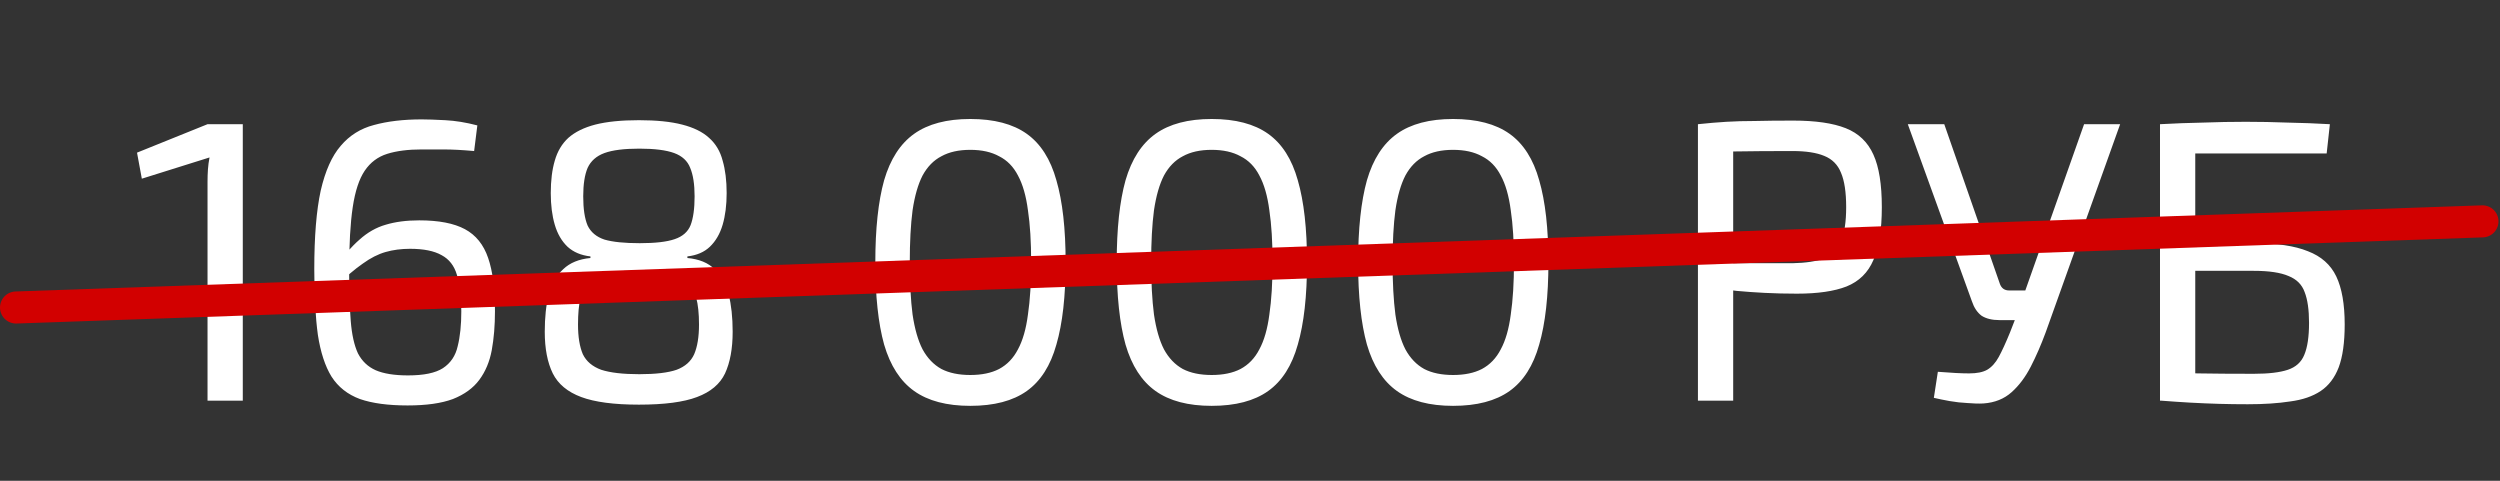
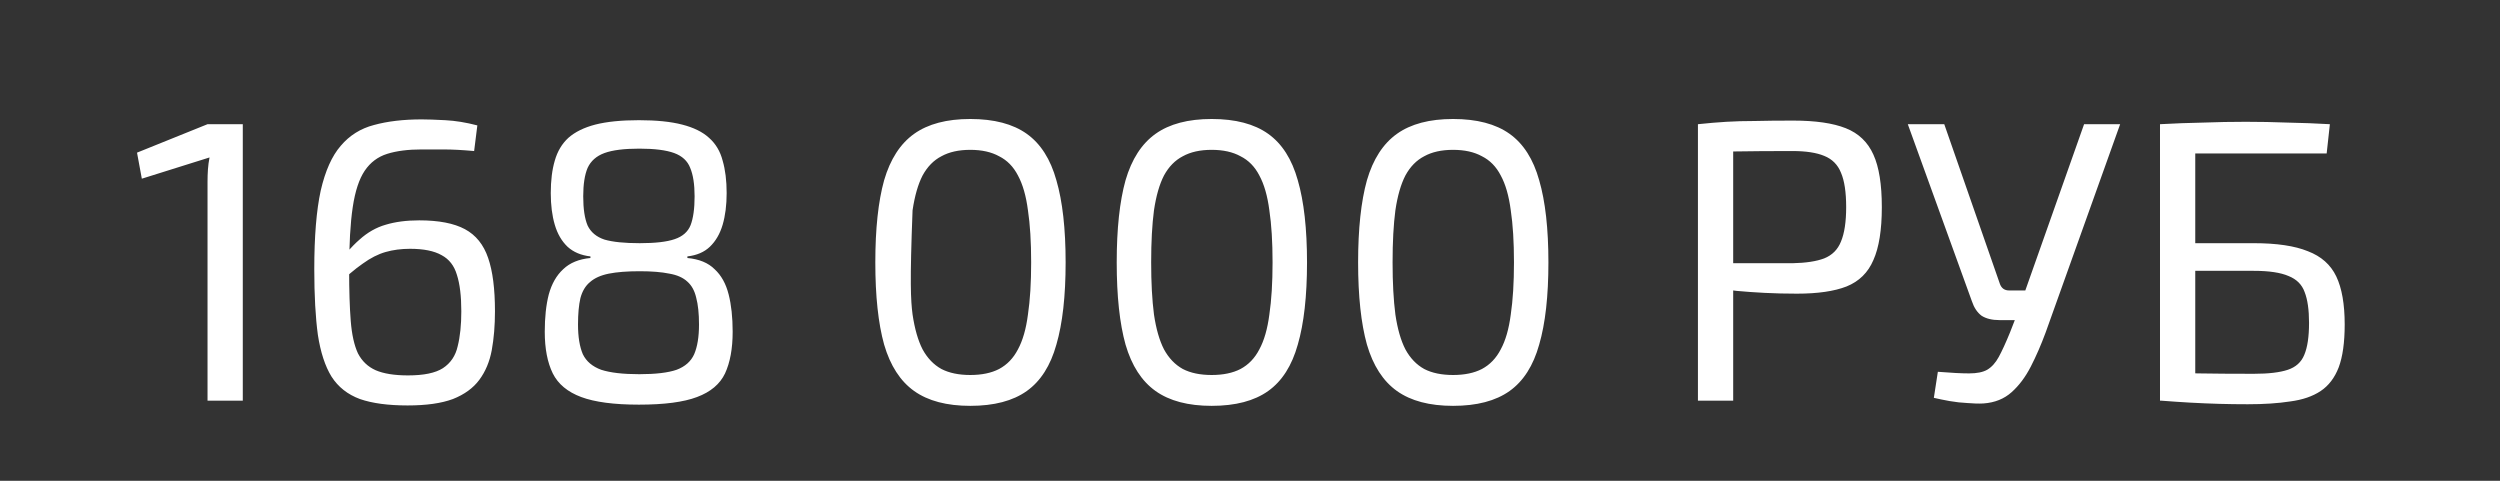
<svg xmlns="http://www.w3.org/2000/svg" width="156" height="30" viewBox="0 0 156 30" fill="none">
  <rect x="0" y="0" width="156" height="30" fill="#333333" stroke="none" />
-   <path d="M15.15 7.75V25H12.95V11.325C12.95 11.075 12.958 10.825 12.975 10.575C12.992 10.325 13.025 10.075 13.075 9.825L8.85 11.15L8.55 9.525L12.95 7.75H15.15ZM26.311 7.45C26.661 7.45 27.153 7.467 27.786 7.5C28.419 7.533 29.086 7.642 29.786 7.825L29.586 9.425C29.219 9.392 28.878 9.367 28.561 9.35C28.261 9.333 27.936 9.325 27.586 9.325C27.236 9.325 26.811 9.325 26.311 9.325C25.461 9.325 24.744 9.417 24.161 9.6C23.578 9.783 23.111 10.133 22.761 10.65C22.411 11.167 22.161 11.925 22.011 12.925C21.861 13.925 21.786 15.242 21.786 16.875C21.786 18.125 21.819 19.175 21.886 20.025C21.953 20.875 22.103 21.55 22.336 22.05C22.586 22.533 22.953 22.883 23.436 23.1C23.936 23.317 24.611 23.425 25.461 23.425C26.444 23.425 27.169 23.275 27.636 22.975C28.119 22.658 28.428 22.2 28.561 21.6C28.711 21 28.786 20.275 28.786 19.425C28.786 18.475 28.694 17.717 28.511 17.15C28.344 16.583 28.028 16.175 27.561 15.925C27.094 15.658 26.436 15.525 25.586 15.525C25.036 15.525 24.528 15.592 24.061 15.725C23.594 15.858 23.119 16.1 22.636 16.45C22.153 16.783 21.594 17.258 20.961 17.875L20.861 16.775C21.411 15.992 21.936 15.383 22.436 14.95C22.936 14.5 23.478 14.192 24.061 14.025C24.661 13.842 25.361 13.75 26.161 13.75C27.378 13.75 28.328 13.933 29.011 14.3C29.694 14.667 30.178 15.267 30.461 16.1C30.744 16.917 30.886 18.025 30.886 19.425C30.886 20.308 30.819 21.117 30.686 21.85C30.553 22.567 30.294 23.183 29.911 23.7C29.528 24.217 28.978 24.617 28.261 24.9C27.544 25.167 26.603 25.3 25.436 25.3C24.219 25.3 23.228 25.167 22.461 24.9C21.694 24.617 21.103 24.15 20.686 23.5C20.286 22.85 20.003 21.983 19.836 20.9C19.686 19.8 19.611 18.433 19.611 16.8C19.611 14.767 19.744 13.133 20.011 11.9C20.294 10.667 20.711 9.733 21.261 9.1C21.811 8.45 22.503 8.017 23.336 7.8C24.186 7.567 25.178 7.45 26.311 7.45ZM39.868 7.5C40.968 7.5 41.868 7.592 42.568 7.775C43.284 7.958 43.843 8.233 44.243 8.6C44.659 8.967 44.943 9.442 45.093 10.025C45.259 10.592 45.343 11.267 45.343 12.05C45.343 12.8 45.259 13.458 45.093 14.025C44.926 14.592 44.659 15.05 44.293 15.4C43.943 15.733 43.476 15.933 42.893 16V16.1C43.626 16.167 44.193 16.4 44.593 16.8C45.009 17.183 45.301 17.708 45.468 18.375C45.634 19.025 45.718 19.8 45.718 20.7C45.718 21.75 45.559 22.617 45.243 23.3C44.926 23.967 44.343 24.458 43.493 24.775C42.659 25.092 41.451 25.25 39.868 25.25C38.318 25.25 37.118 25.092 36.268 24.775C35.418 24.458 34.826 23.967 34.493 23.3C34.159 22.617 33.993 21.75 33.993 20.7C33.993 19.8 34.076 19.025 34.243 18.375C34.426 17.708 34.726 17.183 35.143 16.8C35.559 16.4 36.126 16.167 36.843 16.1V16C36.259 15.933 35.784 15.733 35.418 15.4C35.051 15.05 34.784 14.592 34.618 14.025C34.451 13.458 34.368 12.8 34.368 12.05C34.368 11.267 34.451 10.592 34.618 10.025C34.784 9.442 35.068 8.967 35.468 8.6C35.884 8.233 36.443 7.958 37.143 7.775C37.859 7.592 38.768 7.5 39.868 7.5ZM39.918 16.925C39.134 16.925 38.493 16.975 37.993 17.075C37.493 17.175 37.101 17.35 36.818 17.6C36.534 17.833 36.334 18.167 36.218 18.6C36.118 19.033 36.068 19.583 36.068 20.25C36.068 21.017 36.168 21.633 36.368 22.1C36.584 22.55 36.968 22.875 37.518 23.075C38.084 23.258 38.876 23.35 39.893 23.35C40.909 23.35 41.684 23.258 42.218 23.075C42.751 22.875 43.118 22.55 43.318 22.1C43.518 21.633 43.618 21.017 43.618 20.25C43.618 19.567 43.559 19.008 43.443 18.575C43.343 18.142 43.159 17.808 42.893 17.575C42.626 17.325 42.251 17.158 41.768 17.075C41.284 16.975 40.668 16.925 39.918 16.925ZM39.893 9.275C38.943 9.275 38.218 9.367 37.718 9.55C37.218 9.733 36.868 10.042 36.668 10.475C36.484 10.908 36.393 11.5 36.393 12.25C36.393 13.033 36.484 13.642 36.668 14.075C36.868 14.492 37.218 14.783 37.718 14.95C38.234 15.1 38.968 15.175 39.918 15.175C40.884 15.175 41.609 15.092 42.093 14.925C42.593 14.758 42.926 14.467 43.093 14.05C43.259 13.617 43.343 13.017 43.343 12.25C43.343 11.5 43.251 10.908 43.068 10.475C42.901 10.042 42.568 9.733 42.068 9.55C41.568 9.367 40.843 9.275 39.893 9.275ZM60.544 7.425C62.028 7.425 63.203 7.733 64.07 8.35C64.936 8.967 65.553 9.933 65.919 11.25C66.303 12.567 66.495 14.275 66.495 16.375C66.495 18.475 66.303 20.183 65.919 21.5C65.553 22.817 64.936 23.783 64.07 24.4C63.203 25.017 62.028 25.325 60.544 25.325C59.078 25.325 57.911 25.017 57.044 24.4C56.178 23.783 55.553 22.817 55.169 21.5C54.803 20.183 54.62 18.475 54.62 16.375C54.62 14.275 54.803 12.567 55.169 11.25C55.553 9.933 56.178 8.967 57.044 8.35C57.911 7.733 59.078 7.425 60.544 7.425ZM60.544 9.35C59.828 9.35 59.228 9.483 58.745 9.75C58.261 10 57.87 10.4 57.569 10.95C57.286 11.5 57.078 12.225 56.944 13.125C56.828 14.008 56.77 15.092 56.77 16.375C56.77 17.642 56.828 18.725 56.944 19.625C57.078 20.525 57.286 21.25 57.569 21.8C57.87 22.35 58.261 22.758 58.745 23.025C59.228 23.275 59.828 23.4 60.544 23.4C61.261 23.4 61.861 23.275 62.344 23.025C62.844 22.758 63.236 22.35 63.52 21.8C63.819 21.25 64.028 20.525 64.144 19.625C64.278 18.725 64.344 17.642 64.344 16.375C64.344 15.092 64.278 14.008 64.144 13.125C64.028 12.225 63.819 11.5 63.52 10.95C63.236 10.4 62.844 10 62.344 9.75C61.861 9.483 61.261 9.35 60.544 9.35ZM75.608 7.425C77.091 7.425 78.266 7.733 79.133 8.35C80 8.967 80.616 9.933 80.983 11.25C81.366 12.567 81.558 14.275 81.558 16.375C81.558 18.475 81.366 20.183 80.983 21.5C80.616 22.817 80 23.783 79.133 24.4C78.266 25.017 77.091 25.325 75.608 25.325C74.141 25.325 72.975 25.017 72.108 24.4C71.241 23.783 70.616 22.817 70.233 21.5C69.866 20.183 69.683 18.475 69.683 16.375C69.683 14.275 69.866 12.567 70.233 11.25C70.616 9.933 71.241 8.967 72.108 8.35C72.975 7.733 74.141 7.425 75.608 7.425ZM75.608 9.35C74.891 9.35 74.291 9.483 73.808 9.75C73.325 10 72.933 10.4 72.633 10.95C72.35 11.5 72.141 12.225 72.008 13.125C71.891 14.008 71.833 15.092 71.833 16.375C71.833 17.642 71.891 18.725 72.008 19.625C72.141 20.525 72.35 21.25 72.633 21.8C72.933 22.35 73.325 22.758 73.808 23.025C74.291 23.275 74.891 23.4 75.608 23.4C76.325 23.4 76.925 23.275 77.408 23.025C77.908 22.758 78.3 22.35 78.583 21.8C78.883 21.25 79.091 20.525 79.208 19.625C79.341 18.725 79.408 17.642 79.408 16.375C79.408 15.092 79.341 14.008 79.208 13.125C79.091 12.225 78.883 11.5 78.583 10.95C78.3 10.4 77.908 10 77.408 9.75C76.925 9.483 76.325 9.35 75.608 9.35ZM90.671 7.425C92.155 7.425 93.33 7.733 94.197 8.35C95.063 8.967 95.68 9.933 96.046 11.25C96.43 12.567 96.621 14.275 96.621 16.375C96.621 18.475 96.43 20.183 96.046 21.5C95.68 22.817 95.063 23.783 94.197 24.4C93.33 25.017 92.155 25.325 90.671 25.325C89.205 25.325 88.038 25.017 87.171 24.4C86.305 23.783 85.68 22.817 85.296 21.5C84.93 20.183 84.746 18.475 84.746 16.375C84.746 14.275 84.93 12.567 85.296 11.25C85.68 9.933 86.305 8.967 87.171 8.35C88.038 7.733 89.205 7.425 90.671 7.425ZM90.671 9.35C89.955 9.35 89.355 9.483 88.871 9.75C88.388 10 87.996 10.4 87.697 10.95C87.413 11.5 87.205 12.225 87.072 13.125C86.955 14.008 86.897 15.092 86.897 16.375C86.897 17.642 86.955 18.725 87.072 19.625C87.205 20.525 87.413 21.25 87.697 21.8C87.996 22.35 88.388 22.758 88.871 23.025C89.355 23.275 89.955 23.4 90.671 23.4C91.388 23.4 91.988 23.275 92.472 23.025C92.972 22.758 93.363 22.35 93.647 21.8C93.947 21.25 94.155 20.525 94.272 19.625C94.405 18.725 94.472 17.642 94.472 16.375C94.472 15.092 94.405 14.008 94.272 13.125C94.155 12.225 93.947 11.5 93.647 10.95C93.363 10.4 92.972 10 92.472 9.75C91.988 9.483 91.388 9.35 90.671 9.35ZM111.901 7.525C113.285 7.525 114.376 7.683 115.176 8C115.976 8.317 116.551 8.867 116.901 9.65C117.251 10.417 117.426 11.508 117.426 12.925C117.426 14.342 117.251 15.442 116.901 16.225C116.568 17.008 116.01 17.558 115.226 17.875C114.46 18.175 113.426 18.325 112.126 18.325C111.426 18.325 110.751 18.308 110.101 18.275C109.468 18.242 108.885 18.2 108.351 18.15C107.818 18.083 107.36 18.017 106.976 17.95C106.61 17.883 106.351 17.825 106.201 17.775L106.276 16.425C107.16 16.425 108.076 16.425 109.026 16.425C109.976 16.425 110.918 16.425 111.851 16.425C112.685 16.408 113.343 16.308 113.826 16.125C114.326 15.925 114.676 15.575 114.876 15.075C115.093 14.558 115.201 13.842 115.201 12.925C115.201 11.992 115.093 11.275 114.876 10.775C114.676 10.275 114.326 9.925 113.826 9.725C113.343 9.525 112.685 9.425 111.851 9.425C110.485 9.425 109.301 9.433 108.301 9.45C107.318 9.467 106.651 9.492 106.301 9.525L105.951 7.75C106.585 7.683 107.176 7.633 107.726 7.6C108.276 7.567 108.876 7.55 109.526 7.55C110.176 7.533 110.968 7.525 111.901 7.525ZM108.151 7.75V25H105.951V7.75H108.151ZM132.297 7.75L127.647 20.75C127.364 21.517 127.056 22.225 126.722 22.875C126.389 23.525 125.989 24.058 125.522 24.475C125.056 24.892 124.472 25.125 123.772 25.175C123.489 25.192 123.156 25.183 122.772 25.15C122.406 25.133 122.031 25.092 121.647 25.025C121.281 24.958 120.956 24.892 120.672 24.825L120.922 23.2C121.756 23.267 122.406 23.3 122.872 23.3C123.356 23.3 123.731 23.225 123.997 23.075C124.281 22.908 124.522 22.642 124.722 22.275C124.922 21.908 125.156 21.4 125.422 20.75L125.997 19.275L126.247 18.5L130.047 7.75H132.297ZM121.322 7.75L124.797 17.725C124.897 17.992 125.089 18.125 125.372 18.125H126.597L126.922 19.975H124.772C124.306 19.975 123.931 19.883 123.647 19.7C123.381 19.5 123.181 19.2 123.047 18.8L119.047 7.75H121.322ZM145.384 7.75L145.184 9.575H136.984V25H134.784V7.75C135.684 7.7 136.576 7.667 137.459 7.65C138.359 7.617 139.251 7.6 140.134 7.6C141.018 7.6 141.893 7.617 142.759 7.65C143.643 7.667 144.518 7.7 145.384 7.75ZM140.634 15.175C142.068 15.175 143.193 15.342 144.009 15.675C144.843 15.992 145.434 16.517 145.784 17.25C146.134 17.983 146.309 18.983 146.309 20.25C146.309 21.367 146.184 22.258 145.934 22.925C145.684 23.575 145.309 24.067 144.809 24.4C144.309 24.733 143.676 24.95 142.909 25.05C142.159 25.167 141.276 25.225 140.259 25.225C139.643 25.225 139.043 25.217 138.459 25.2C137.876 25.183 137.284 25.158 136.684 25.125C136.101 25.092 135.484 25.05 134.834 25L135.184 23.25C135.551 23.267 136.209 23.283 137.159 23.3C138.126 23.317 139.284 23.325 140.634 23.325C141.551 23.325 142.259 23.242 142.759 23.075C143.259 22.908 143.601 22.6 143.784 22.15C143.984 21.683 144.084 21.017 144.084 20.15C144.084 19.333 143.993 18.692 143.809 18.225C143.643 17.758 143.309 17.425 142.809 17.225C142.309 17.008 141.584 16.9 140.634 16.9H135.159V15.175H140.634Z" fill="white" />
-   <path d="M1 19.188L154.906 13.813" stroke="#D20000" stroke-width="2" stroke-linecap="round" />
+   <path d="M15.15 7.75V25H12.95V11.325C12.95 11.075 12.958 10.825 12.975 10.575C12.992 10.325 13.025 10.075 13.075 9.825L8.85 11.15L8.55 9.525L12.95 7.75H15.15ZM26.311 7.45C26.661 7.45 27.153 7.467 27.786 7.5C28.419 7.533 29.086 7.642 29.786 7.825L29.586 9.425C29.219 9.392 28.878 9.367 28.561 9.35C28.261 9.333 27.936 9.325 27.586 9.325C27.236 9.325 26.811 9.325 26.311 9.325C25.461 9.325 24.744 9.417 24.161 9.6C23.578 9.783 23.111 10.133 22.761 10.65C22.411 11.167 22.161 11.925 22.011 12.925C21.861 13.925 21.786 15.242 21.786 16.875C21.786 18.125 21.819 19.175 21.886 20.025C21.953 20.875 22.103 21.55 22.336 22.05C22.586 22.533 22.953 22.883 23.436 23.1C23.936 23.317 24.611 23.425 25.461 23.425C26.444 23.425 27.169 23.275 27.636 22.975C28.119 22.658 28.428 22.2 28.561 21.6C28.711 21 28.786 20.275 28.786 19.425C28.786 18.475 28.694 17.717 28.511 17.15C28.344 16.583 28.028 16.175 27.561 15.925C27.094 15.658 26.436 15.525 25.586 15.525C25.036 15.525 24.528 15.592 24.061 15.725C23.594 15.858 23.119 16.1 22.636 16.45C22.153 16.783 21.594 17.258 20.961 17.875L20.861 16.775C21.411 15.992 21.936 15.383 22.436 14.95C22.936 14.5 23.478 14.192 24.061 14.025C24.661 13.842 25.361 13.75 26.161 13.75C27.378 13.75 28.328 13.933 29.011 14.3C29.694 14.667 30.178 15.267 30.461 16.1C30.744 16.917 30.886 18.025 30.886 19.425C30.886 20.308 30.819 21.117 30.686 21.85C30.553 22.567 30.294 23.183 29.911 23.7C29.528 24.217 28.978 24.617 28.261 24.9C27.544 25.167 26.603 25.3 25.436 25.3C24.219 25.3 23.228 25.167 22.461 24.9C21.694 24.617 21.103 24.15 20.686 23.5C20.286 22.85 20.003 21.983 19.836 20.9C19.686 19.8 19.611 18.433 19.611 16.8C19.611 14.767 19.744 13.133 20.011 11.9C20.294 10.667 20.711 9.733 21.261 9.1C21.811 8.45 22.503 8.017 23.336 7.8C24.186 7.567 25.178 7.45 26.311 7.45ZM39.868 7.5C40.968 7.5 41.868 7.592 42.568 7.775C43.284 7.958 43.843 8.233 44.243 8.6C44.659 8.967 44.943 9.442 45.093 10.025C45.259 10.592 45.343 11.267 45.343 12.05C45.343 12.8 45.259 13.458 45.093 14.025C44.926 14.592 44.659 15.05 44.293 15.4C43.943 15.733 43.476 15.933 42.893 16V16.1C43.626 16.167 44.193 16.4 44.593 16.8C45.009 17.183 45.301 17.708 45.468 18.375C45.634 19.025 45.718 19.8 45.718 20.7C45.718 21.75 45.559 22.617 45.243 23.3C44.926 23.967 44.343 24.458 43.493 24.775C42.659 25.092 41.451 25.25 39.868 25.25C38.318 25.25 37.118 25.092 36.268 24.775C35.418 24.458 34.826 23.967 34.493 23.3C34.159 22.617 33.993 21.75 33.993 20.7C33.993 19.8 34.076 19.025 34.243 18.375C34.426 17.708 34.726 17.183 35.143 16.8C35.559 16.4 36.126 16.167 36.843 16.1V16C36.259 15.933 35.784 15.733 35.418 15.4C35.051 15.05 34.784 14.592 34.618 14.025C34.451 13.458 34.368 12.8 34.368 12.05C34.368 11.267 34.451 10.592 34.618 10.025C34.784 9.442 35.068 8.967 35.468 8.6C35.884 8.233 36.443 7.958 37.143 7.775C37.859 7.592 38.768 7.5 39.868 7.5ZM39.918 16.925C39.134 16.925 38.493 16.975 37.993 17.075C37.493 17.175 37.101 17.35 36.818 17.6C36.534 17.833 36.334 18.167 36.218 18.6C36.118 19.033 36.068 19.583 36.068 20.25C36.068 21.017 36.168 21.633 36.368 22.1C36.584 22.55 36.968 22.875 37.518 23.075C38.084 23.258 38.876 23.35 39.893 23.35C40.909 23.35 41.684 23.258 42.218 23.075C42.751 22.875 43.118 22.55 43.318 22.1C43.518 21.633 43.618 21.017 43.618 20.25C43.618 19.567 43.559 19.008 43.443 18.575C43.343 18.142 43.159 17.808 42.893 17.575C42.626 17.325 42.251 17.158 41.768 17.075C41.284 16.975 40.668 16.925 39.918 16.925ZM39.893 9.275C38.943 9.275 38.218 9.367 37.718 9.55C37.218 9.733 36.868 10.042 36.668 10.475C36.484 10.908 36.393 11.5 36.393 12.25C36.393 13.033 36.484 13.642 36.668 14.075C36.868 14.492 37.218 14.783 37.718 14.95C38.234 15.1 38.968 15.175 39.918 15.175C40.884 15.175 41.609 15.092 42.093 14.925C42.593 14.758 42.926 14.467 43.093 14.05C43.259 13.617 43.343 13.017 43.343 12.25C43.343 11.5 43.251 10.908 43.068 10.475C42.901 10.042 42.568 9.733 42.068 9.55C41.568 9.367 40.843 9.275 39.893 9.275ZM60.544 7.425C62.028 7.425 63.203 7.733 64.07 8.35C64.936 8.967 65.553 9.933 65.919 11.25C66.303 12.567 66.495 14.275 66.495 16.375C66.495 18.475 66.303 20.183 65.919 21.5C65.553 22.817 64.936 23.783 64.07 24.4C63.203 25.017 62.028 25.325 60.544 25.325C59.078 25.325 57.911 25.017 57.044 24.4C56.178 23.783 55.553 22.817 55.169 21.5C54.803 20.183 54.62 18.475 54.62 16.375C54.62 14.275 54.803 12.567 55.169 11.25C55.553 9.933 56.178 8.967 57.044 8.35C57.911 7.733 59.078 7.425 60.544 7.425ZM60.544 9.35C59.828 9.35 59.228 9.483 58.745 9.75C58.261 10 57.87 10.4 57.569 10.95C57.286 11.5 57.078 12.225 56.944 13.125C56.77 17.642 56.828 18.725 56.944 19.625C57.078 20.525 57.286 21.25 57.569 21.8C57.87 22.35 58.261 22.758 58.745 23.025C59.228 23.275 59.828 23.4 60.544 23.4C61.261 23.4 61.861 23.275 62.344 23.025C62.844 22.758 63.236 22.35 63.52 21.8C63.819 21.25 64.028 20.525 64.144 19.625C64.278 18.725 64.344 17.642 64.344 16.375C64.344 15.092 64.278 14.008 64.144 13.125C64.028 12.225 63.819 11.5 63.52 10.95C63.236 10.4 62.844 10 62.344 9.75C61.861 9.483 61.261 9.35 60.544 9.35ZM75.608 7.425C77.091 7.425 78.266 7.733 79.133 8.35C80 8.967 80.616 9.933 80.983 11.25C81.366 12.567 81.558 14.275 81.558 16.375C81.558 18.475 81.366 20.183 80.983 21.5C80.616 22.817 80 23.783 79.133 24.4C78.266 25.017 77.091 25.325 75.608 25.325C74.141 25.325 72.975 25.017 72.108 24.4C71.241 23.783 70.616 22.817 70.233 21.5C69.866 20.183 69.683 18.475 69.683 16.375C69.683 14.275 69.866 12.567 70.233 11.25C70.616 9.933 71.241 8.967 72.108 8.35C72.975 7.733 74.141 7.425 75.608 7.425ZM75.608 9.35C74.891 9.35 74.291 9.483 73.808 9.75C73.325 10 72.933 10.4 72.633 10.95C72.35 11.5 72.141 12.225 72.008 13.125C71.891 14.008 71.833 15.092 71.833 16.375C71.833 17.642 71.891 18.725 72.008 19.625C72.141 20.525 72.35 21.25 72.633 21.8C72.933 22.35 73.325 22.758 73.808 23.025C74.291 23.275 74.891 23.4 75.608 23.4C76.325 23.4 76.925 23.275 77.408 23.025C77.908 22.758 78.3 22.35 78.583 21.8C78.883 21.25 79.091 20.525 79.208 19.625C79.341 18.725 79.408 17.642 79.408 16.375C79.408 15.092 79.341 14.008 79.208 13.125C79.091 12.225 78.883 11.5 78.583 10.95C78.3 10.4 77.908 10 77.408 9.75C76.925 9.483 76.325 9.35 75.608 9.35ZM90.671 7.425C92.155 7.425 93.33 7.733 94.197 8.35C95.063 8.967 95.68 9.933 96.046 11.25C96.43 12.567 96.621 14.275 96.621 16.375C96.621 18.475 96.43 20.183 96.046 21.5C95.68 22.817 95.063 23.783 94.197 24.4C93.33 25.017 92.155 25.325 90.671 25.325C89.205 25.325 88.038 25.017 87.171 24.4C86.305 23.783 85.68 22.817 85.296 21.5C84.93 20.183 84.746 18.475 84.746 16.375C84.746 14.275 84.93 12.567 85.296 11.25C85.68 9.933 86.305 8.967 87.171 8.35C88.038 7.733 89.205 7.425 90.671 7.425ZM90.671 9.35C89.955 9.35 89.355 9.483 88.871 9.75C88.388 10 87.996 10.4 87.697 10.95C87.413 11.5 87.205 12.225 87.072 13.125C86.955 14.008 86.897 15.092 86.897 16.375C86.897 17.642 86.955 18.725 87.072 19.625C87.205 20.525 87.413 21.25 87.697 21.8C87.996 22.35 88.388 22.758 88.871 23.025C89.355 23.275 89.955 23.4 90.671 23.4C91.388 23.4 91.988 23.275 92.472 23.025C92.972 22.758 93.363 22.35 93.647 21.8C93.947 21.25 94.155 20.525 94.272 19.625C94.405 18.725 94.472 17.642 94.472 16.375C94.472 15.092 94.405 14.008 94.272 13.125C94.155 12.225 93.947 11.5 93.647 10.95C93.363 10.4 92.972 10 92.472 9.75C91.988 9.483 91.388 9.35 90.671 9.35ZM111.901 7.525C113.285 7.525 114.376 7.683 115.176 8C115.976 8.317 116.551 8.867 116.901 9.65C117.251 10.417 117.426 11.508 117.426 12.925C117.426 14.342 117.251 15.442 116.901 16.225C116.568 17.008 116.01 17.558 115.226 17.875C114.46 18.175 113.426 18.325 112.126 18.325C111.426 18.325 110.751 18.308 110.101 18.275C109.468 18.242 108.885 18.2 108.351 18.15C107.818 18.083 107.36 18.017 106.976 17.95C106.61 17.883 106.351 17.825 106.201 17.775L106.276 16.425C107.16 16.425 108.076 16.425 109.026 16.425C109.976 16.425 110.918 16.425 111.851 16.425C112.685 16.408 113.343 16.308 113.826 16.125C114.326 15.925 114.676 15.575 114.876 15.075C115.093 14.558 115.201 13.842 115.201 12.925C115.201 11.992 115.093 11.275 114.876 10.775C114.676 10.275 114.326 9.925 113.826 9.725C113.343 9.525 112.685 9.425 111.851 9.425C110.485 9.425 109.301 9.433 108.301 9.45C107.318 9.467 106.651 9.492 106.301 9.525L105.951 7.75C106.585 7.683 107.176 7.633 107.726 7.6C108.276 7.567 108.876 7.55 109.526 7.55C110.176 7.533 110.968 7.525 111.901 7.525ZM108.151 7.75V25H105.951V7.75H108.151ZM132.297 7.75L127.647 20.75C127.364 21.517 127.056 22.225 126.722 22.875C126.389 23.525 125.989 24.058 125.522 24.475C125.056 24.892 124.472 25.125 123.772 25.175C123.489 25.192 123.156 25.183 122.772 25.15C122.406 25.133 122.031 25.092 121.647 25.025C121.281 24.958 120.956 24.892 120.672 24.825L120.922 23.2C121.756 23.267 122.406 23.3 122.872 23.3C123.356 23.3 123.731 23.225 123.997 23.075C124.281 22.908 124.522 22.642 124.722 22.275C124.922 21.908 125.156 21.4 125.422 20.75L125.997 19.275L126.247 18.5L130.047 7.75H132.297ZM121.322 7.75L124.797 17.725C124.897 17.992 125.089 18.125 125.372 18.125H126.597L126.922 19.975H124.772C124.306 19.975 123.931 19.883 123.647 19.7C123.381 19.5 123.181 19.2 123.047 18.8L119.047 7.75H121.322ZM145.384 7.75L145.184 9.575H136.984V25H134.784V7.75C135.684 7.7 136.576 7.667 137.459 7.65C138.359 7.617 139.251 7.6 140.134 7.6C141.018 7.6 141.893 7.617 142.759 7.65C143.643 7.667 144.518 7.7 145.384 7.75ZM140.634 15.175C142.068 15.175 143.193 15.342 144.009 15.675C144.843 15.992 145.434 16.517 145.784 17.25C146.134 17.983 146.309 18.983 146.309 20.25C146.309 21.367 146.184 22.258 145.934 22.925C145.684 23.575 145.309 24.067 144.809 24.4C144.309 24.733 143.676 24.95 142.909 25.05C142.159 25.167 141.276 25.225 140.259 25.225C139.643 25.225 139.043 25.217 138.459 25.2C137.876 25.183 137.284 25.158 136.684 25.125C136.101 25.092 135.484 25.05 134.834 25L135.184 23.25C135.551 23.267 136.209 23.283 137.159 23.3C138.126 23.317 139.284 23.325 140.634 23.325C141.551 23.325 142.259 23.242 142.759 23.075C143.259 22.908 143.601 22.6 143.784 22.15C143.984 21.683 144.084 21.017 144.084 20.15C144.084 19.333 143.993 18.692 143.809 18.225C143.643 17.758 143.309 17.425 142.809 17.225C142.309 17.008 141.584 16.9 140.634 16.9H135.159V15.175H140.634Z" fill="white" />
</svg>